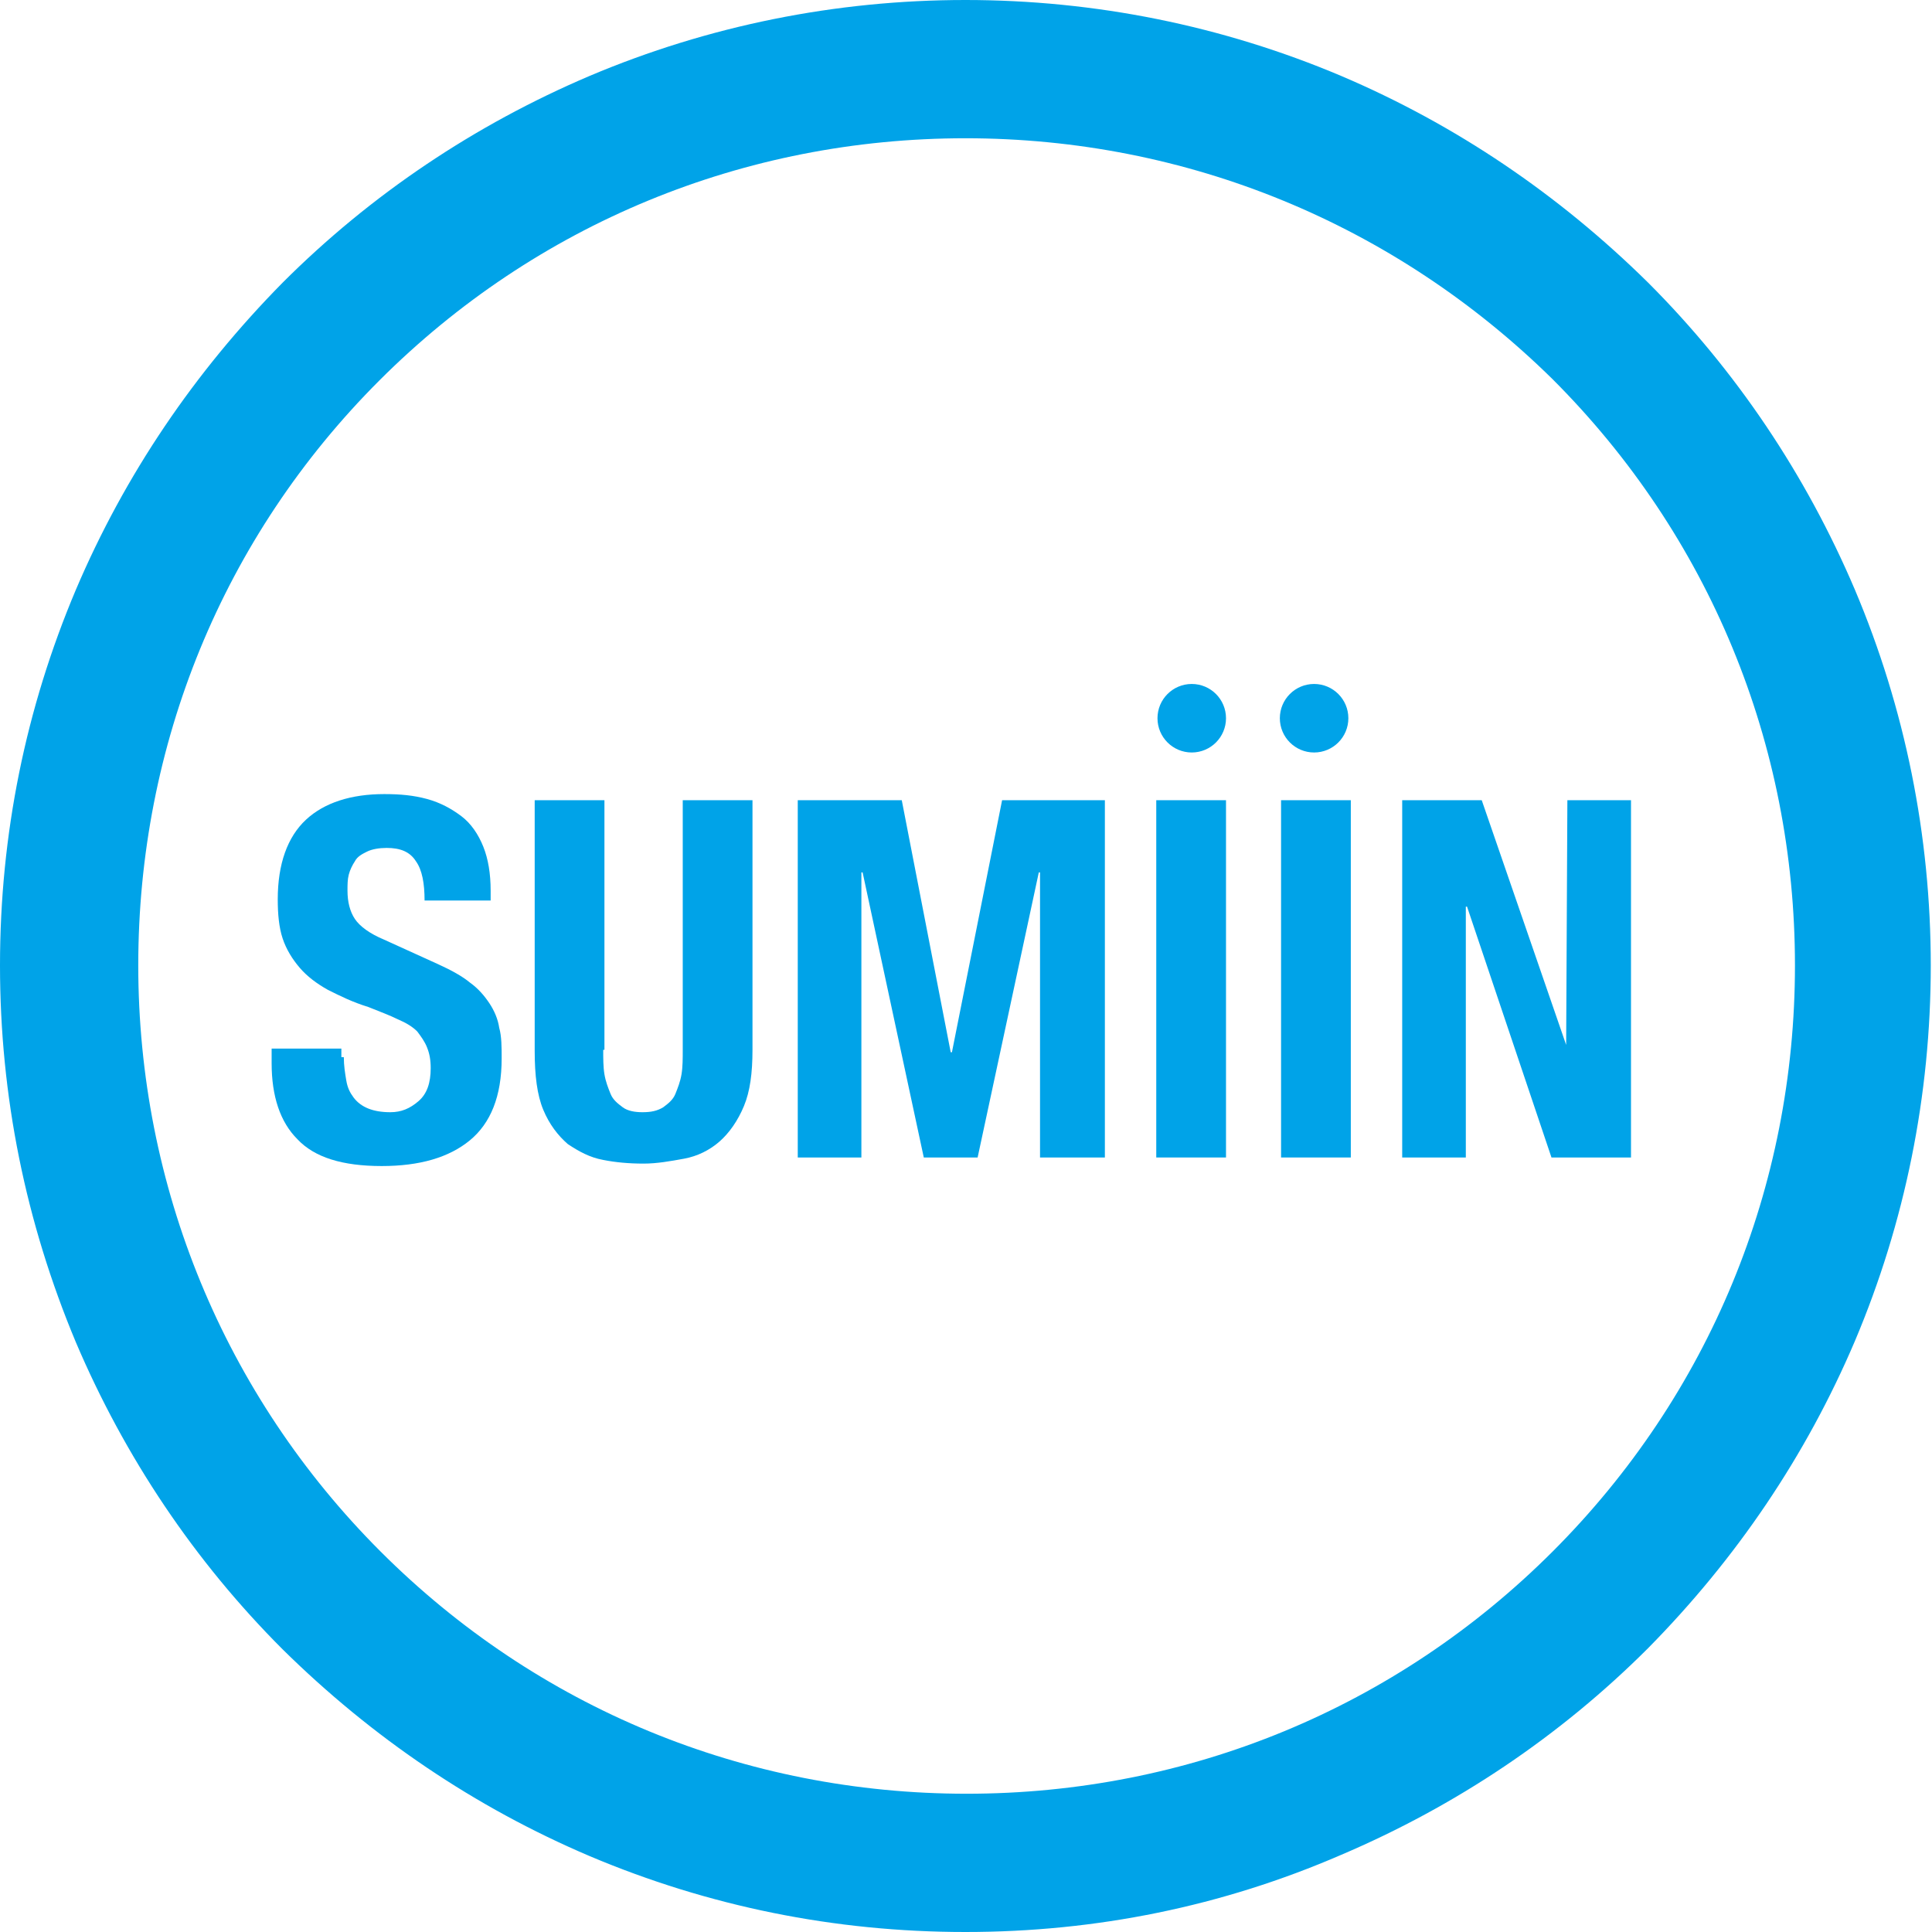
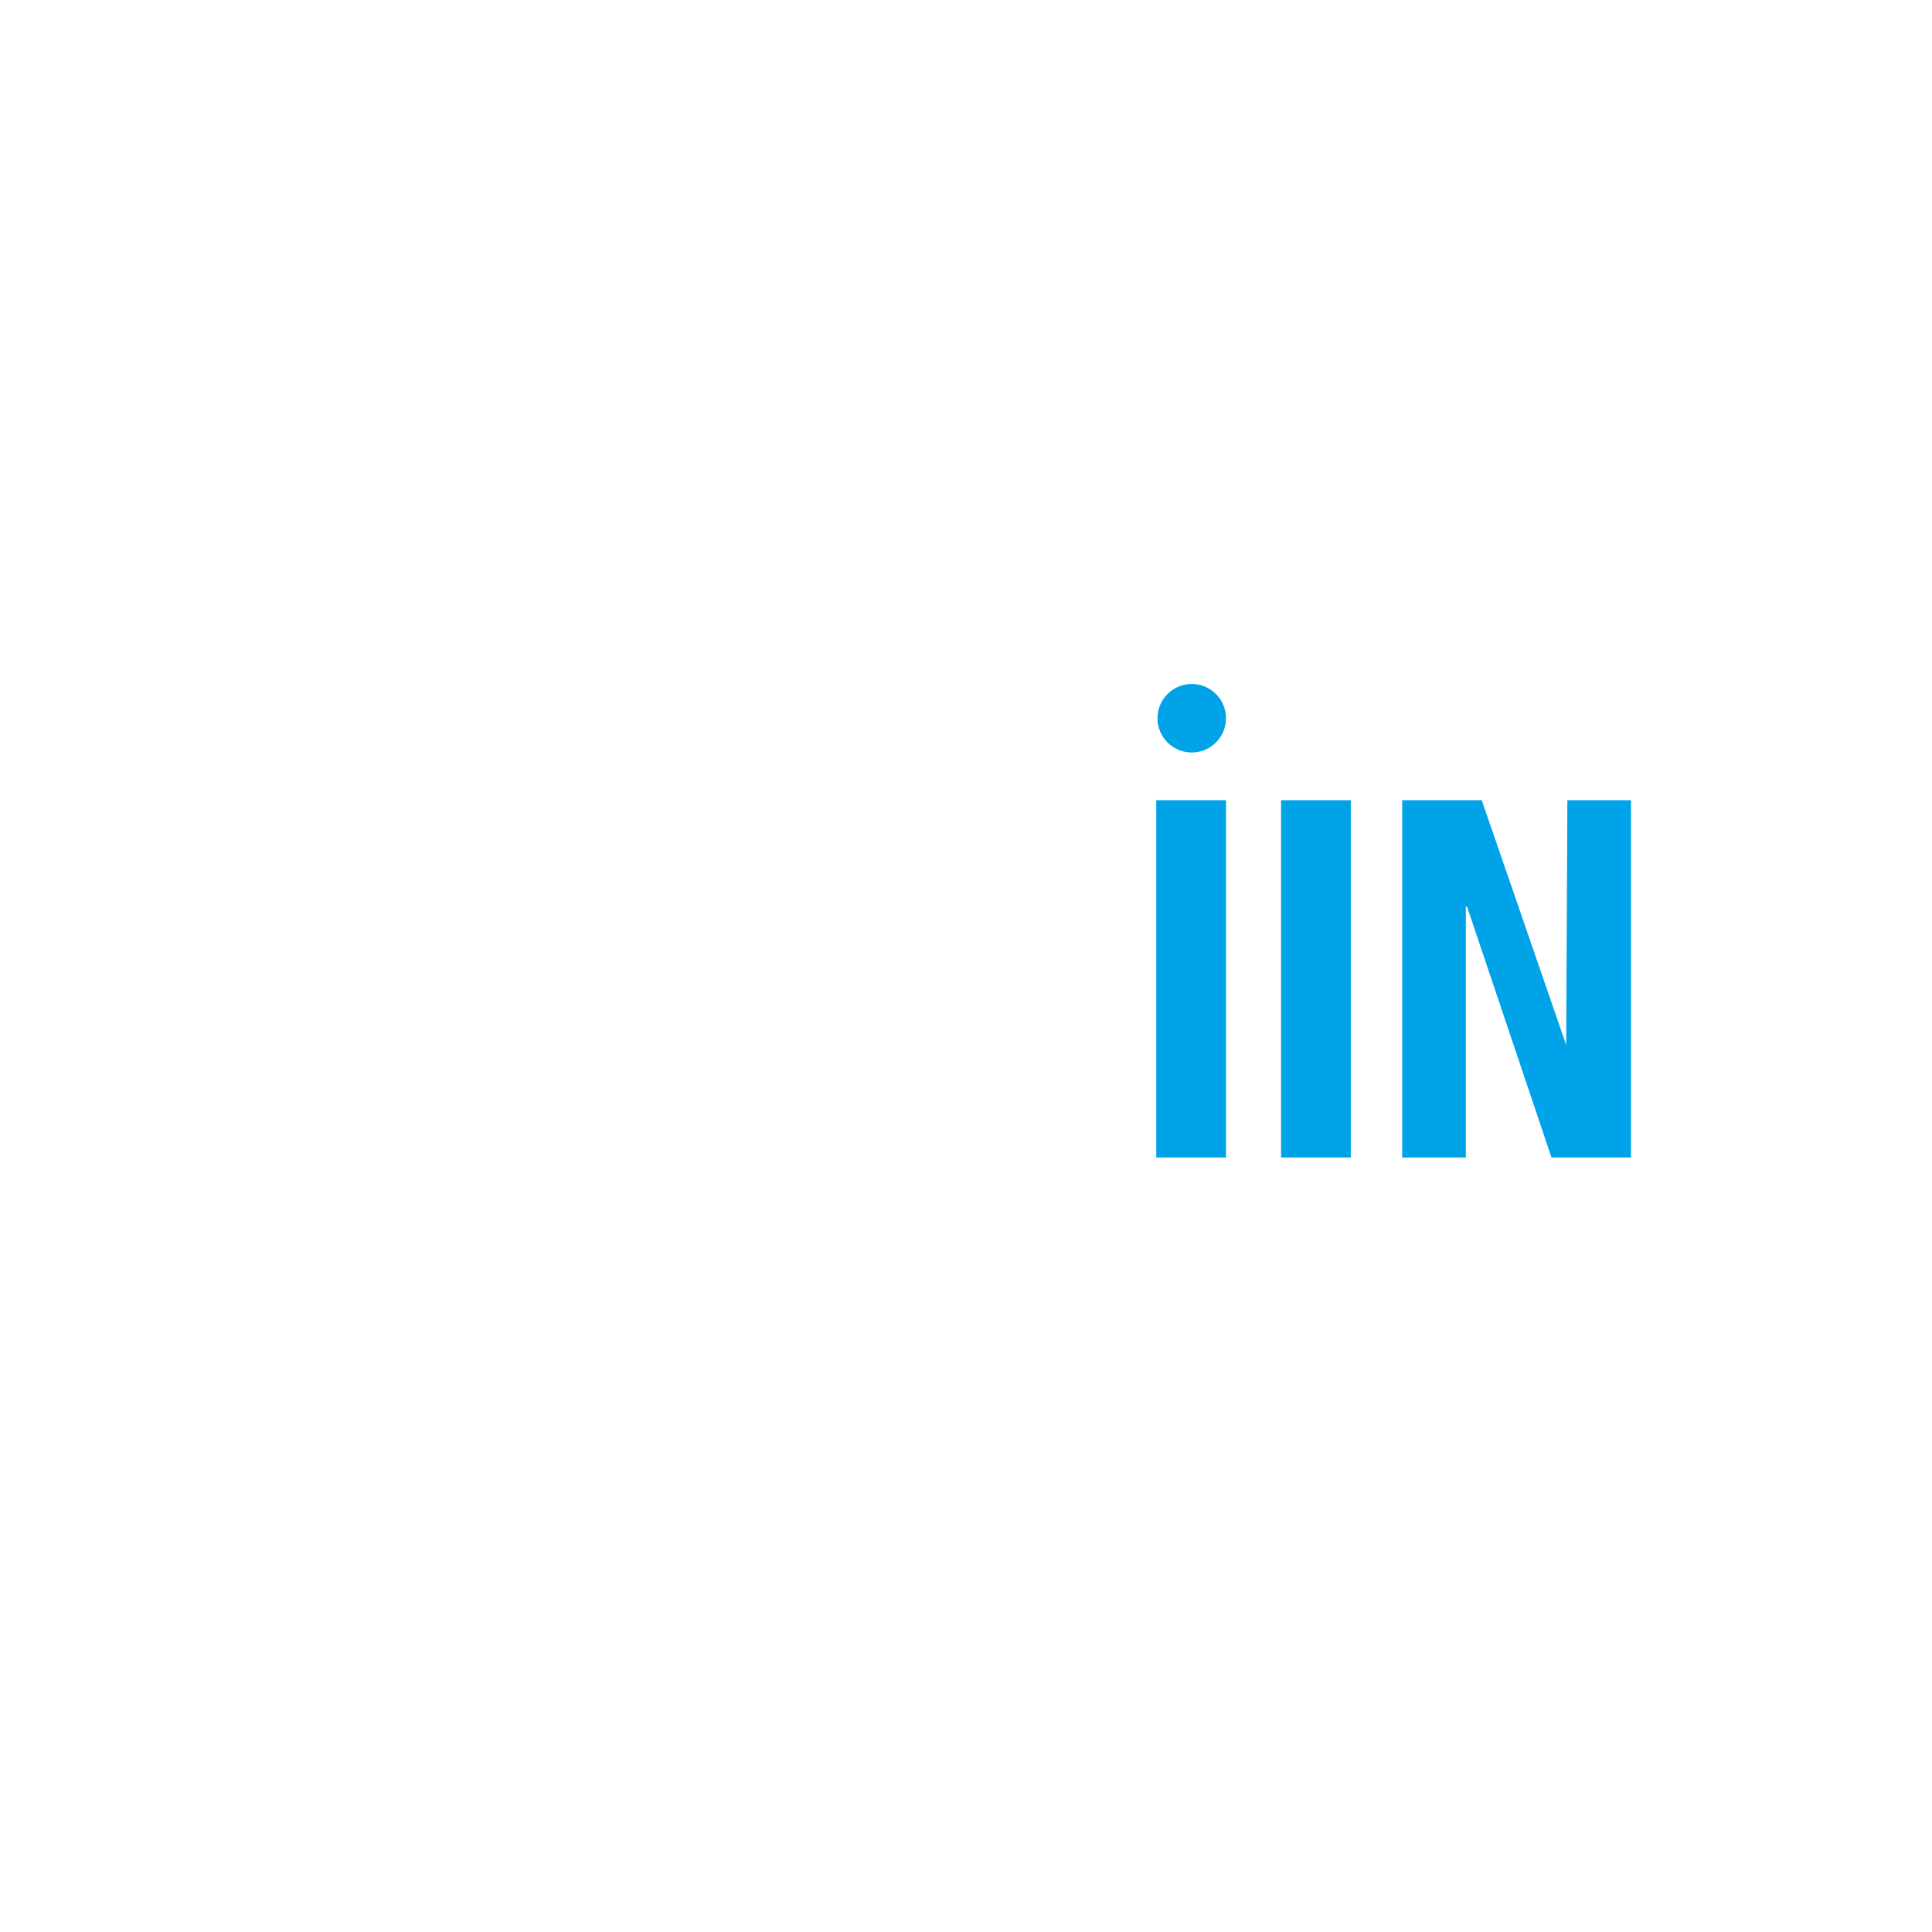
<svg xmlns="http://www.w3.org/2000/svg" version="1.0" id="Layer_1" x="0px" y="0px" viewBox="0 0 157.9 157.9" enable-background="new 0 0 157.9 157.9" xml:space="preserve">
  <g>
    <g>
      <g>
-         <path fill="#00A3E8" d="M28.1,86.4c0,0.7,0.1,1.3,0.2,1.9c0.1,0.6,0.3,1,0.6,1.4c0.3,0.4,0.7,0.7,1.2,0.9     c0.5,0.2,1.1,0.3,1.8,0.3c0.9,0,1.6-0.3,2.3-0.9c0.7-0.6,1-1.5,1-2.7c0-0.7-0.1-1.2-0.3-1.7c-0.2-0.5-0.5-0.9-0.8-1.3     c-0.4-0.4-0.9-0.7-1.6-1c-0.6-0.3-1.4-0.6-2.4-1c-1.3-0.4-2.3-0.9-3.3-1.4c-0.9-0.5-1.7-1.1-2.3-1.8c-0.6-0.7-1.1-1.5-1.4-2.4     c-0.3-0.9-0.4-2-0.4-3.2c0-2.9,0.8-5.1,2.3-6.5c1.5-1.4,3.7-2.1,6.4-2.1c1.3,0,2.4,0.1,3.5,0.4c1.1,0.3,2,0.8,2.8,1.4     c0.8,0.6,1.4,1.5,1.8,2.5c0.4,1,0.6,2.2,0.6,3.6v0.8h-5.4c0-1.4-0.2-2.5-0.7-3.2c-0.5-0.8-1.3-1.1-2.4-1.1     c-0.6,0-1.2,0.1-1.6,0.3c-0.4,0.2-0.8,0.4-1,0.8c-0.2,0.3-0.4,0.7-0.5,1.1c-0.1,0.4-0.1,0.8-0.1,1.3c0,0.9,0.2,1.7,0.6,2.3     c0.4,0.6,1.2,1.2,2.4,1.7l4.4,2c1.1,0.5,2,1,2.6,1.5c0.7,0.5,1.2,1.1,1.6,1.7c0.4,0.6,0.7,1.3,0.8,2c0.2,0.7,0.2,1.6,0.2,2.5     c0,3.1-0.9,5.3-2.6,6.7c-1.7,1.4-4.1,2.1-7.2,2.1c-3.2,0-5.5-0.7-6.9-2.2c-1.4-1.4-2.1-3.5-2.1-6.2v-1.2h5.7V86.4z" />
-         <path fill="#00A3E8" d="M49.3,85.8c0,0.7,0,1.4,0.1,2c0.1,0.6,0.3,1.1,0.5,1.6c0.2,0.5,0.6,0.8,1,1.1c0.4,0.3,1,0.4,1.6,0.4     c0.7,0,1.2-0.1,1.7-0.4c0.4-0.3,0.8-0.6,1-1.1c0.2-0.5,0.4-1,0.5-1.6c0.1-0.6,0.1-1.3,0.1-2V65.4h5.7v20.4c0,1.9-0.2,3.4-0.7,4.6     c-0.5,1.2-1.2,2.2-2,2.9c-0.8,0.7-1.8,1.2-2.9,1.4c-1.1,0.2-2.2,0.4-3.3,0.4c-1.2,0-2.3-0.1-3.3-0.3c-1.1-0.2-2-0.7-2.9-1.3     c-0.8-0.7-1.5-1.6-2-2.8c-0.5-1.2-0.7-2.8-0.7-4.8V65.4h5.7V85.8z" />
-         <path fill="#00A3E8" d="M73.7,65.4l4,20.6h0.1l4.1-20.6h8.4v29.2H85V71.3h-0.1l-5,23.3h-4.4l-5-23.3h-0.1v23.3h-5.2V65.4H73.7z" />
        <path fill="#00A3E8" d="M94.5,65.4h5.7v29.2h-5.7V65.4z" />
        <path fill="#00A3E8" d="M104.7,65.4h5.7v29.2h-5.7V65.4z" />
        <path fill="#00A3E8" d="M128,85.4L128,85.4l0.1-20h5.2v29.2h-6.5l-6.9-20.5h-0.1v20.5h-5.2V65.4h6.5L128,85.4z" />
      </g>
      <circle fill="#00A3E8" cx="97.4" cy="58.7" r="2.8" />
-       <circle fill="#00A3E8" cx="107.4" cy="58.7" r="2.8" />
      <g>
-         <path fill="#00A3E8" d="M78.9,157.9c-10.7,0-21-2.1-30.7-6.2c-9.4-4-17.8-9.7-25.1-16.9c-7.2-7.2-12.9-15.7-16.9-25.1     C2.1,99.9,0,89.6,0,78.9s2.1-21,6.2-30.7c4-9.4,9.7-17.8,16.9-25.1c7.2-7.2,15.7-12.9,25.1-16.9C57.9,2.1,68.3,0,78.9,0     s21,2.1,30.7,6.2c9.4,4,17.8,9.7,25.1,16.9c7.2,7.2,12.9,15.7,16.9,25.1c4.1,9.7,6.2,20.1,6.2,30.7s-2.1,21-6.2,30.7     c-4,9.4-9.7,17.8-16.9,25.1c-7.2,7.2-15.7,12.9-25.1,16.9C99.9,155.8,89.6,157.9,78.9,157.9z M78.9,11.3     c-18.1,0-35.1,7-47.9,19.8S11.3,60.9,11.3,78.9s7,35.1,19.8,47.9c12.8,12.8,29.8,19.8,47.9,19.8s35.1-7,47.9-19.8     c12.8-12.8,19.8-29.8,19.8-47.9s-7-35.1-19.8-47.9C114,18.3,97,11.3,78.9,11.3z" />
-       </g>
+         </g>
    </g>
  </g>
</svg>